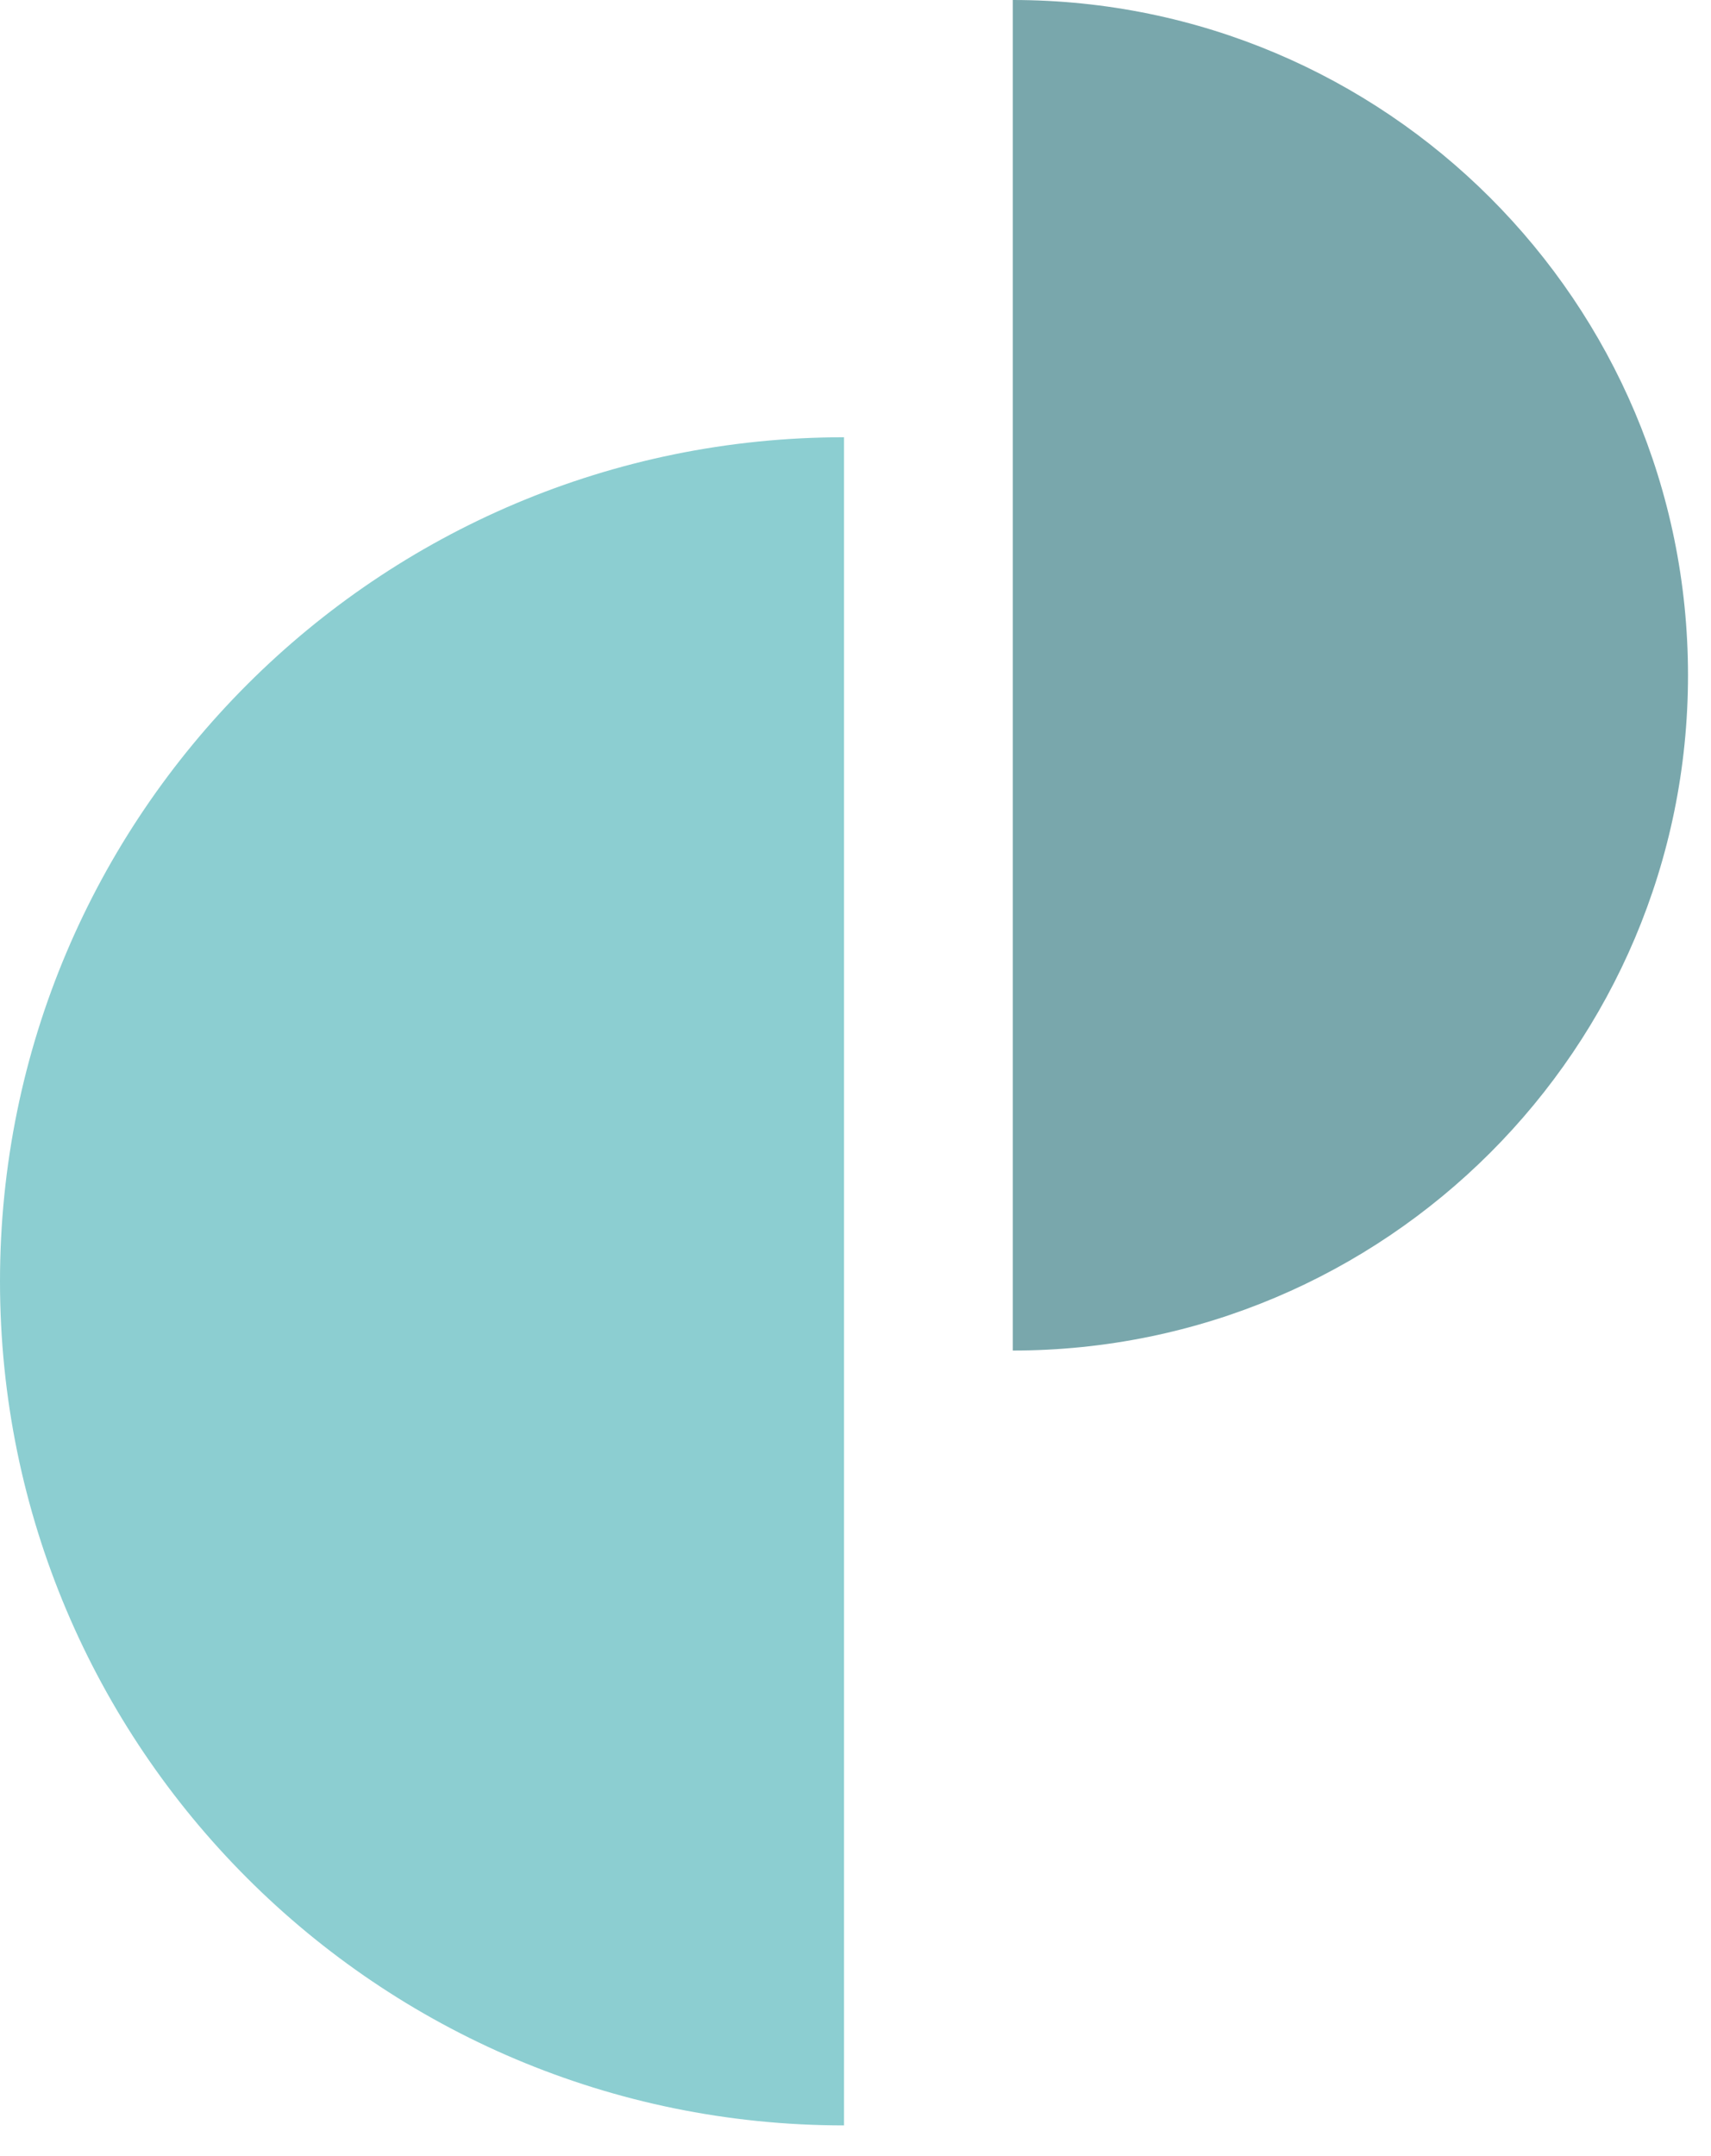
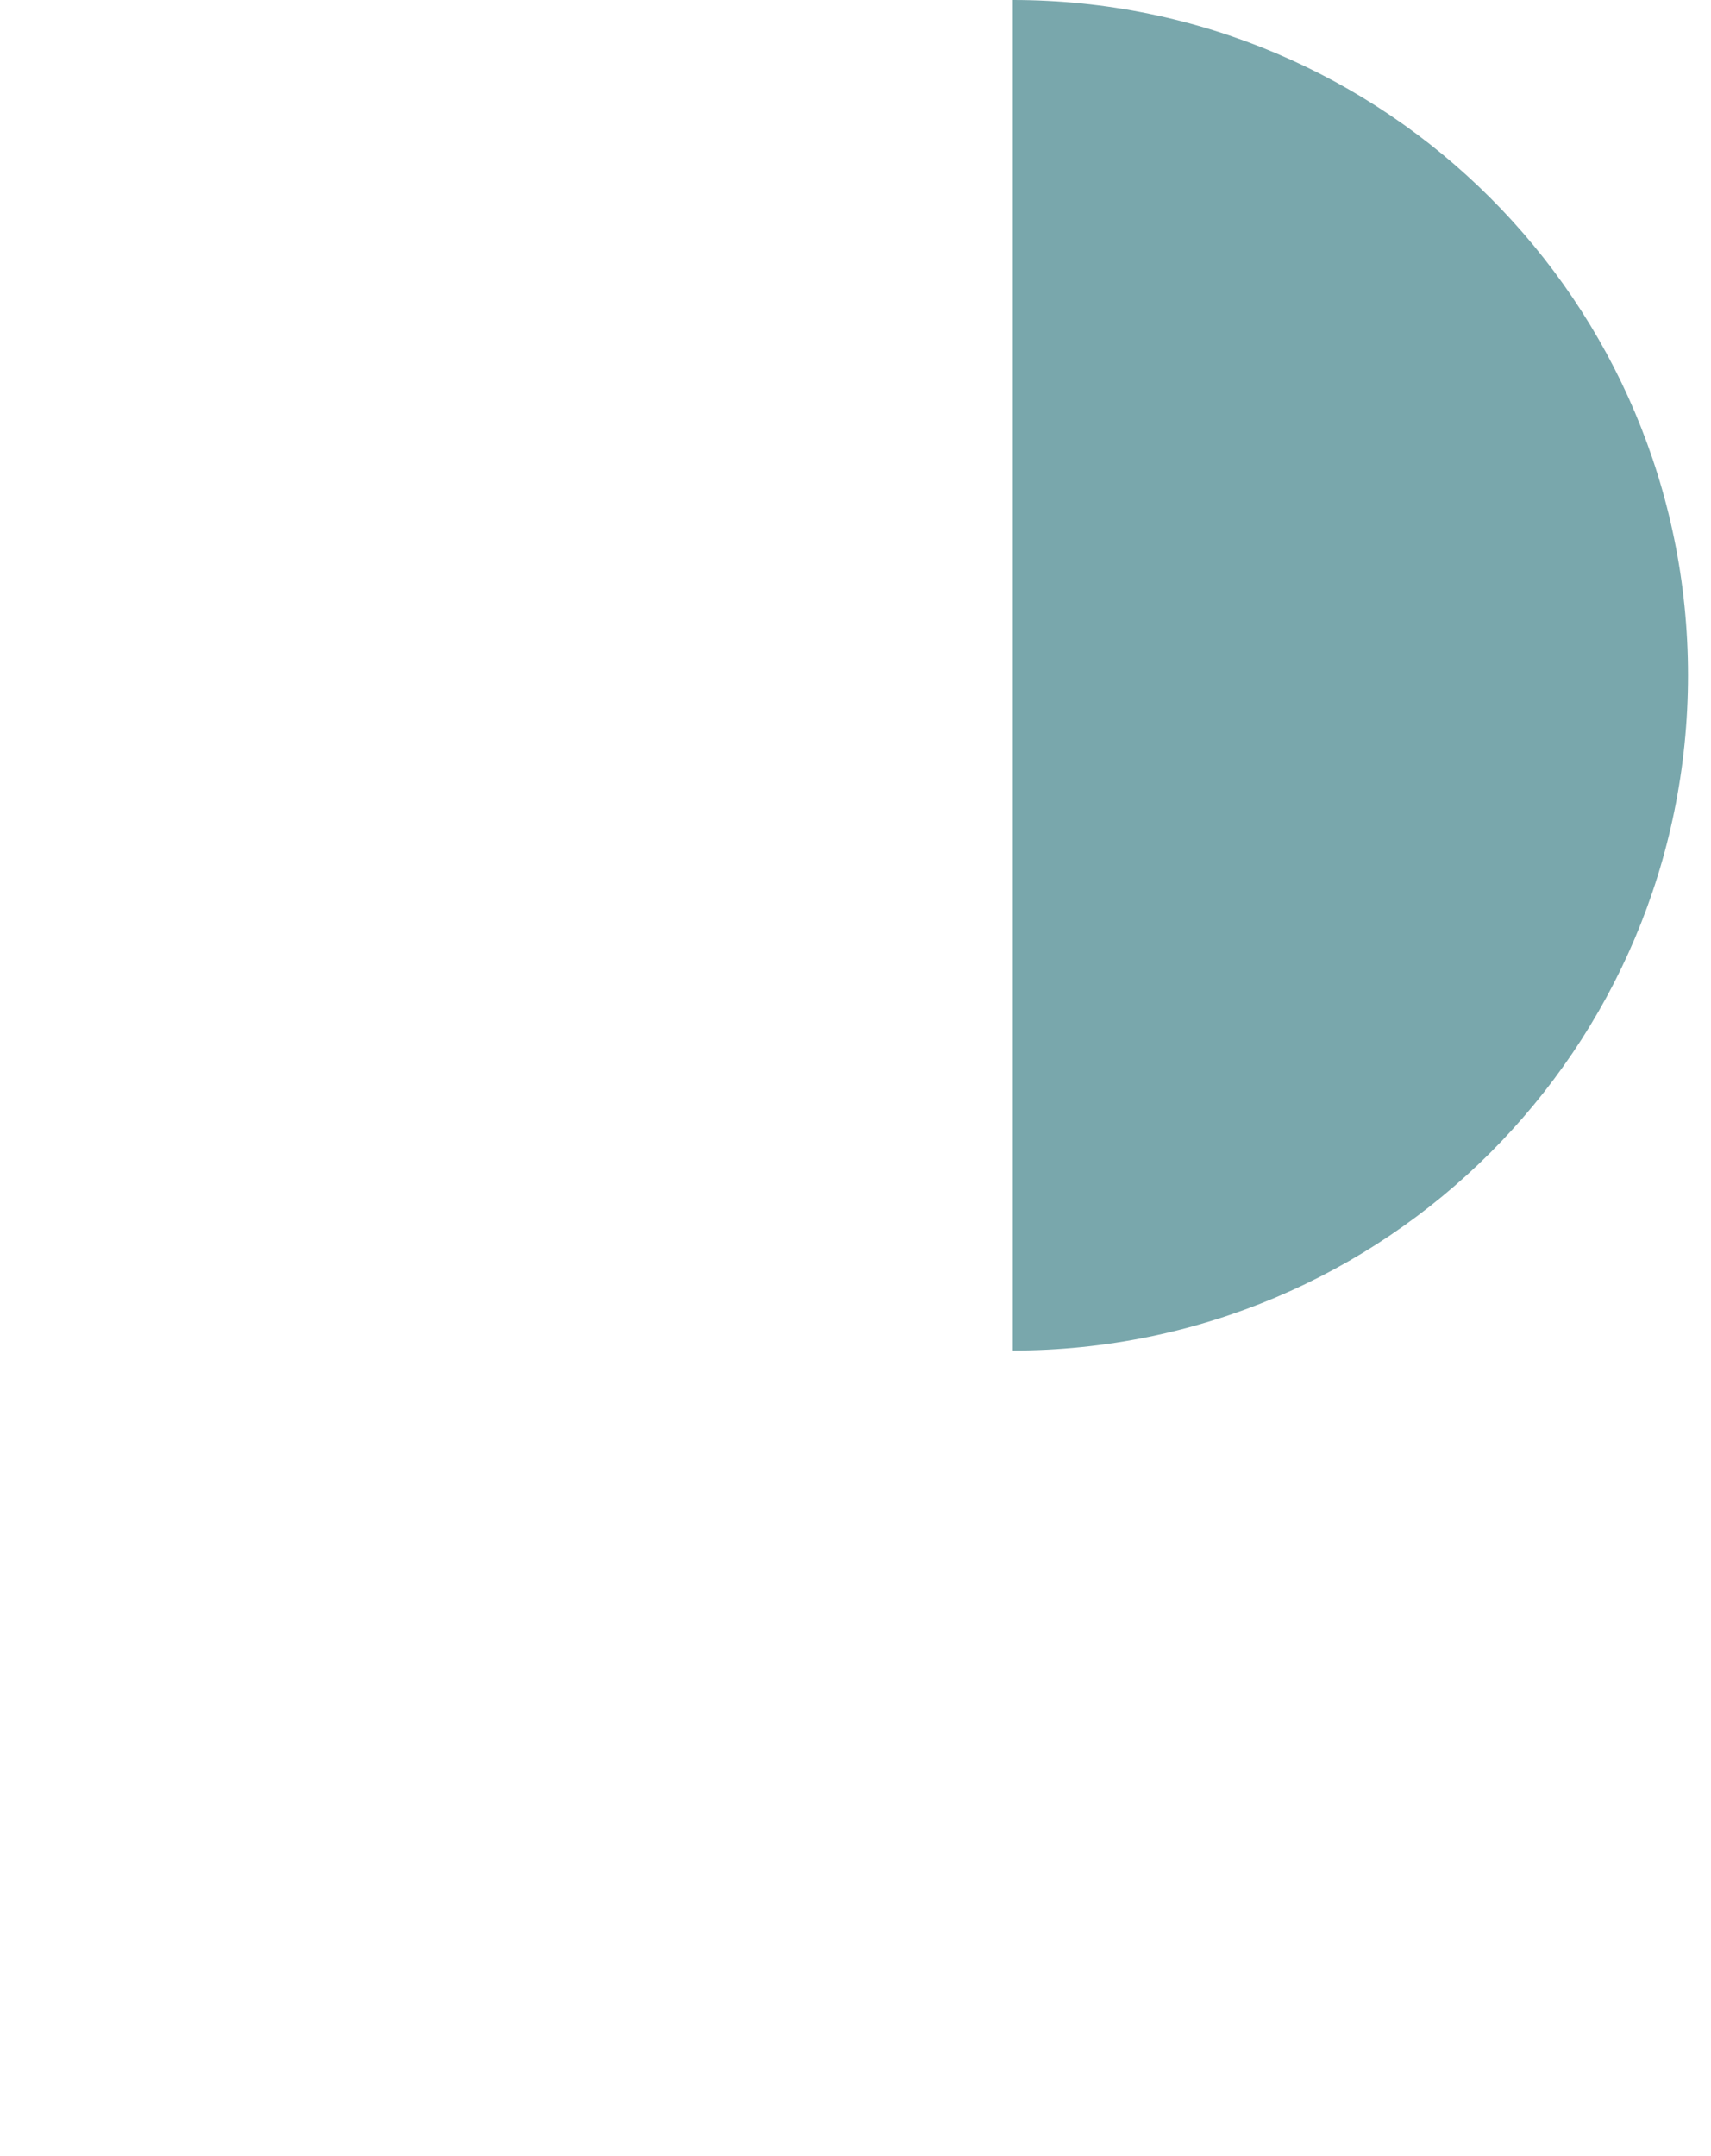
<svg xmlns="http://www.w3.org/2000/svg" width="50" height="63" viewBox="0 0 50 63" fill="none">
-   <path d="M0 37.441C0 51.063 11.043 62.106 24.665 62.106V12.777C11.043 12.777 0 23.82 0 37.442V37.441Z" fill="#8CCED1" />
  <path d="M49.328 19.732C49.328 8.834 40.493 0 29.596 0V39.464C40.493 39.464 49.328 30.63 49.328 19.732Z" fill="#79A7AC" />
</svg>